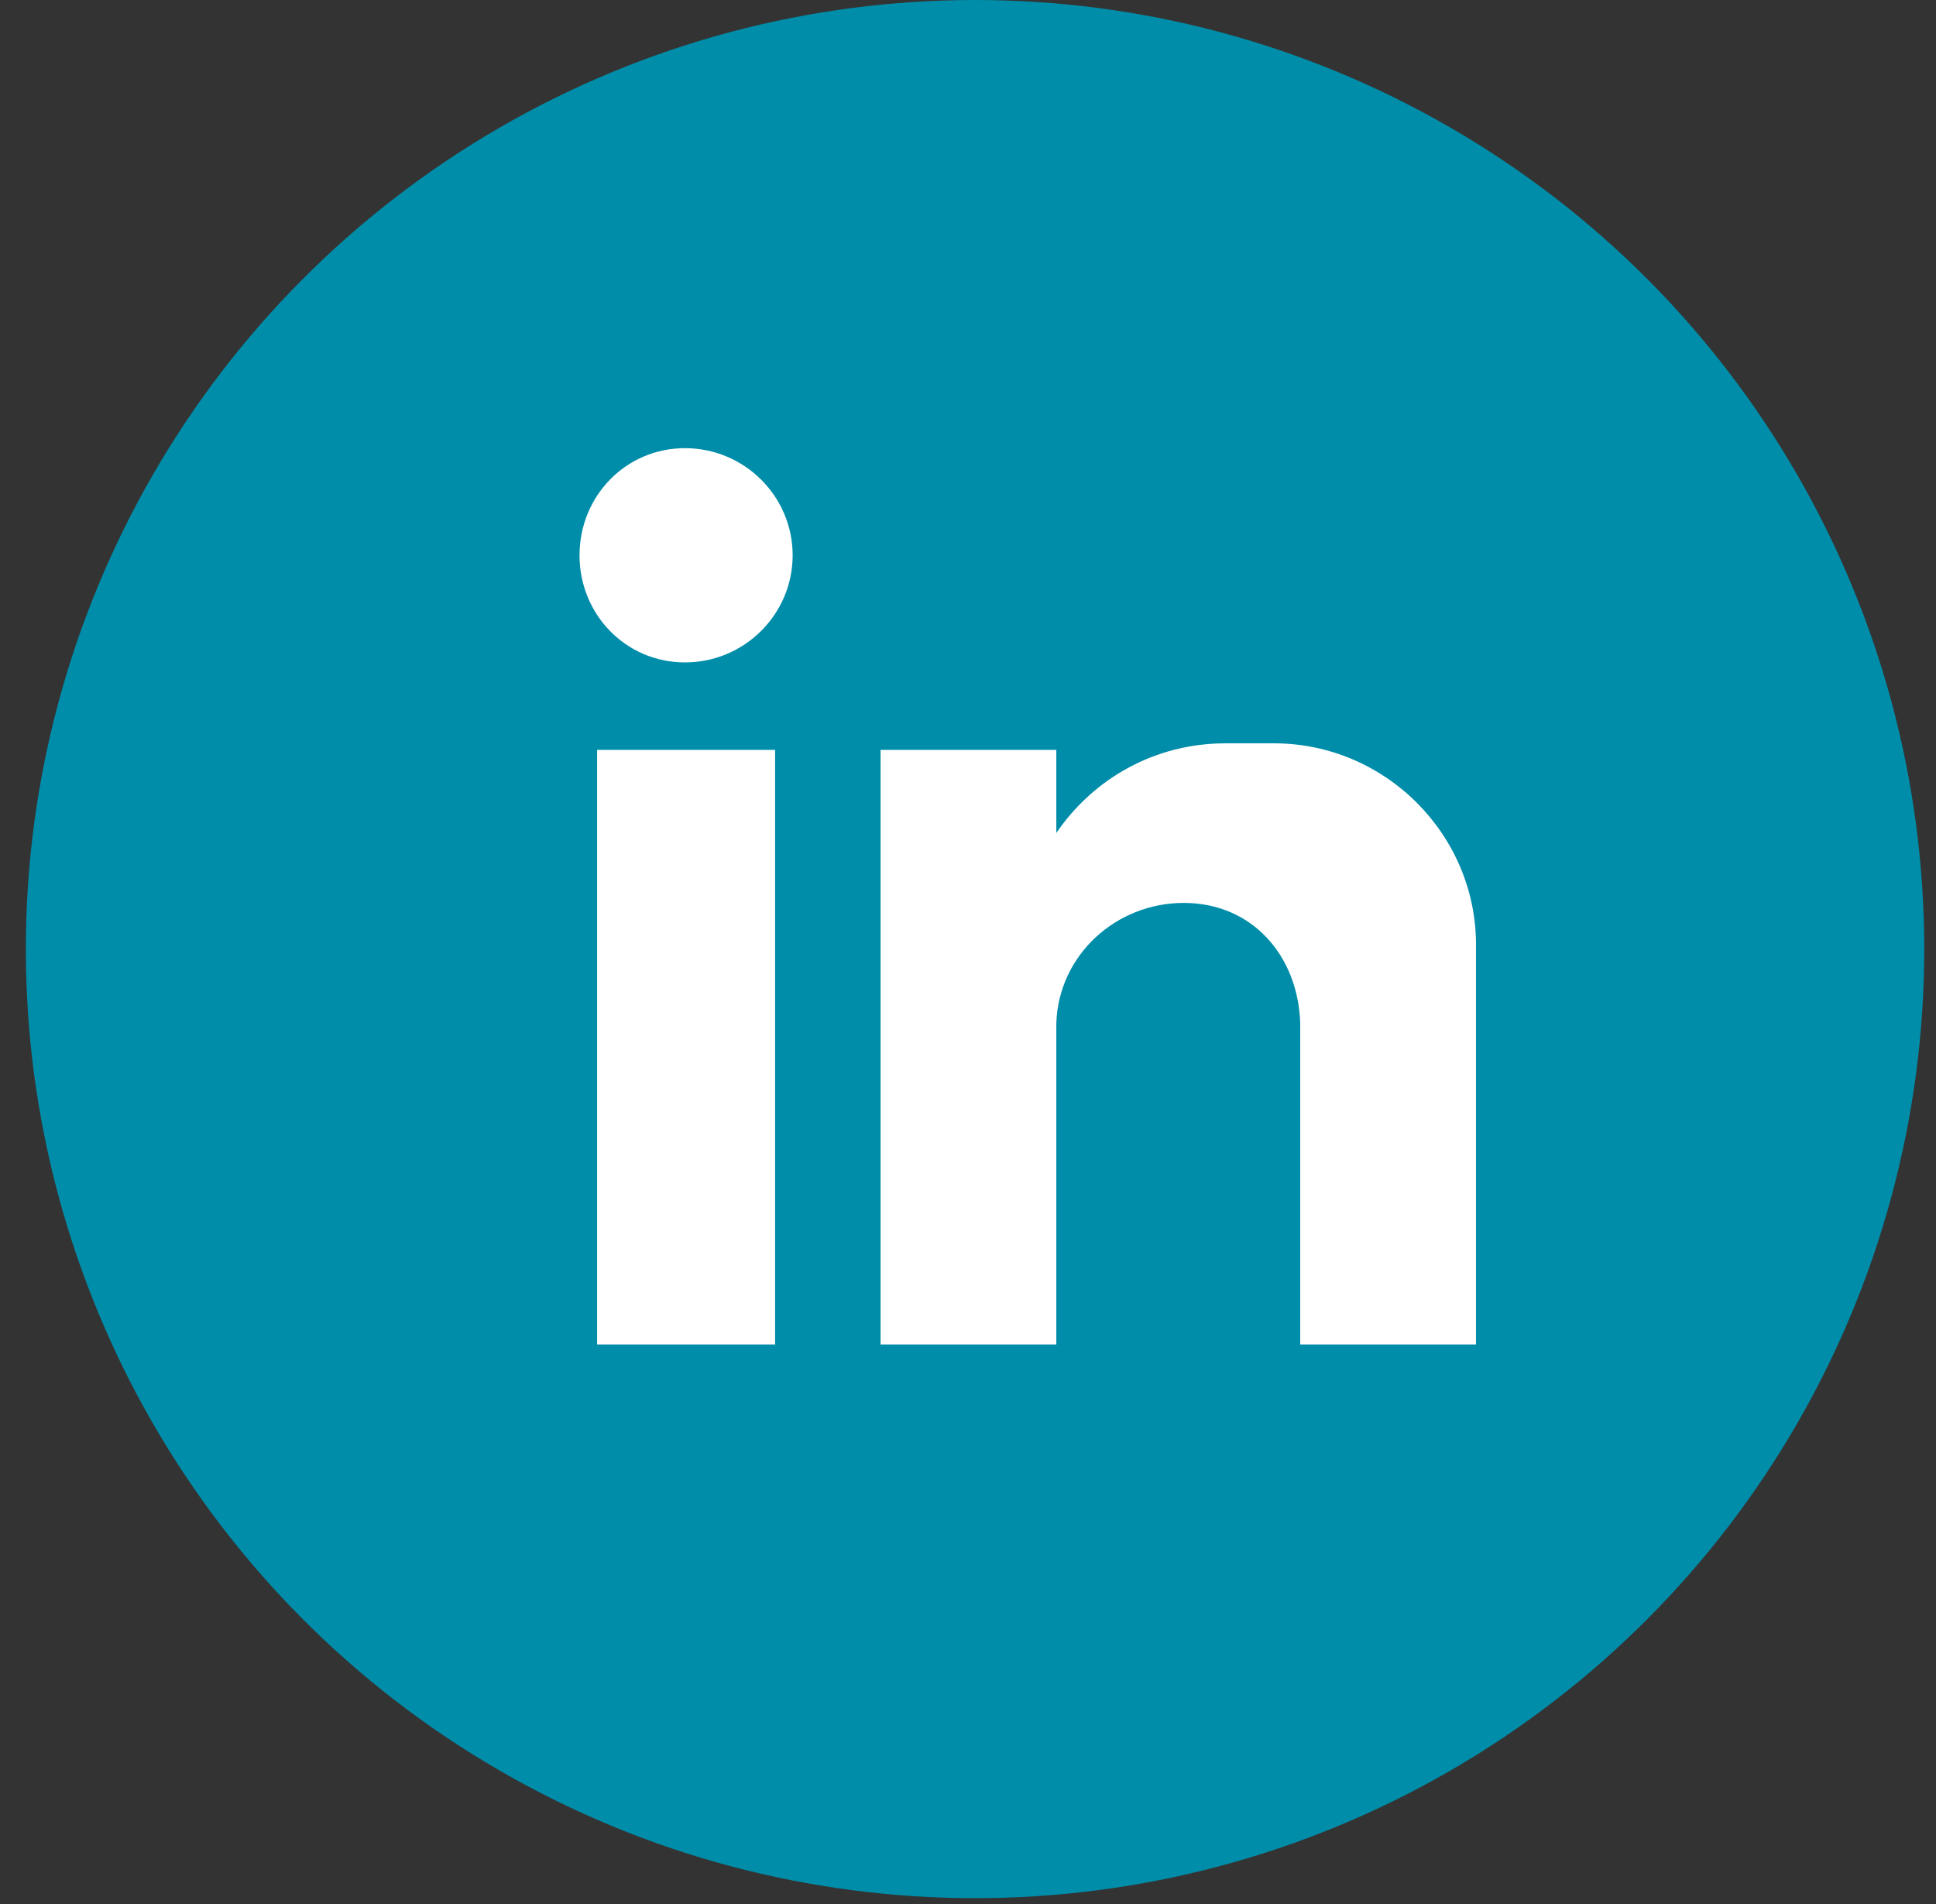
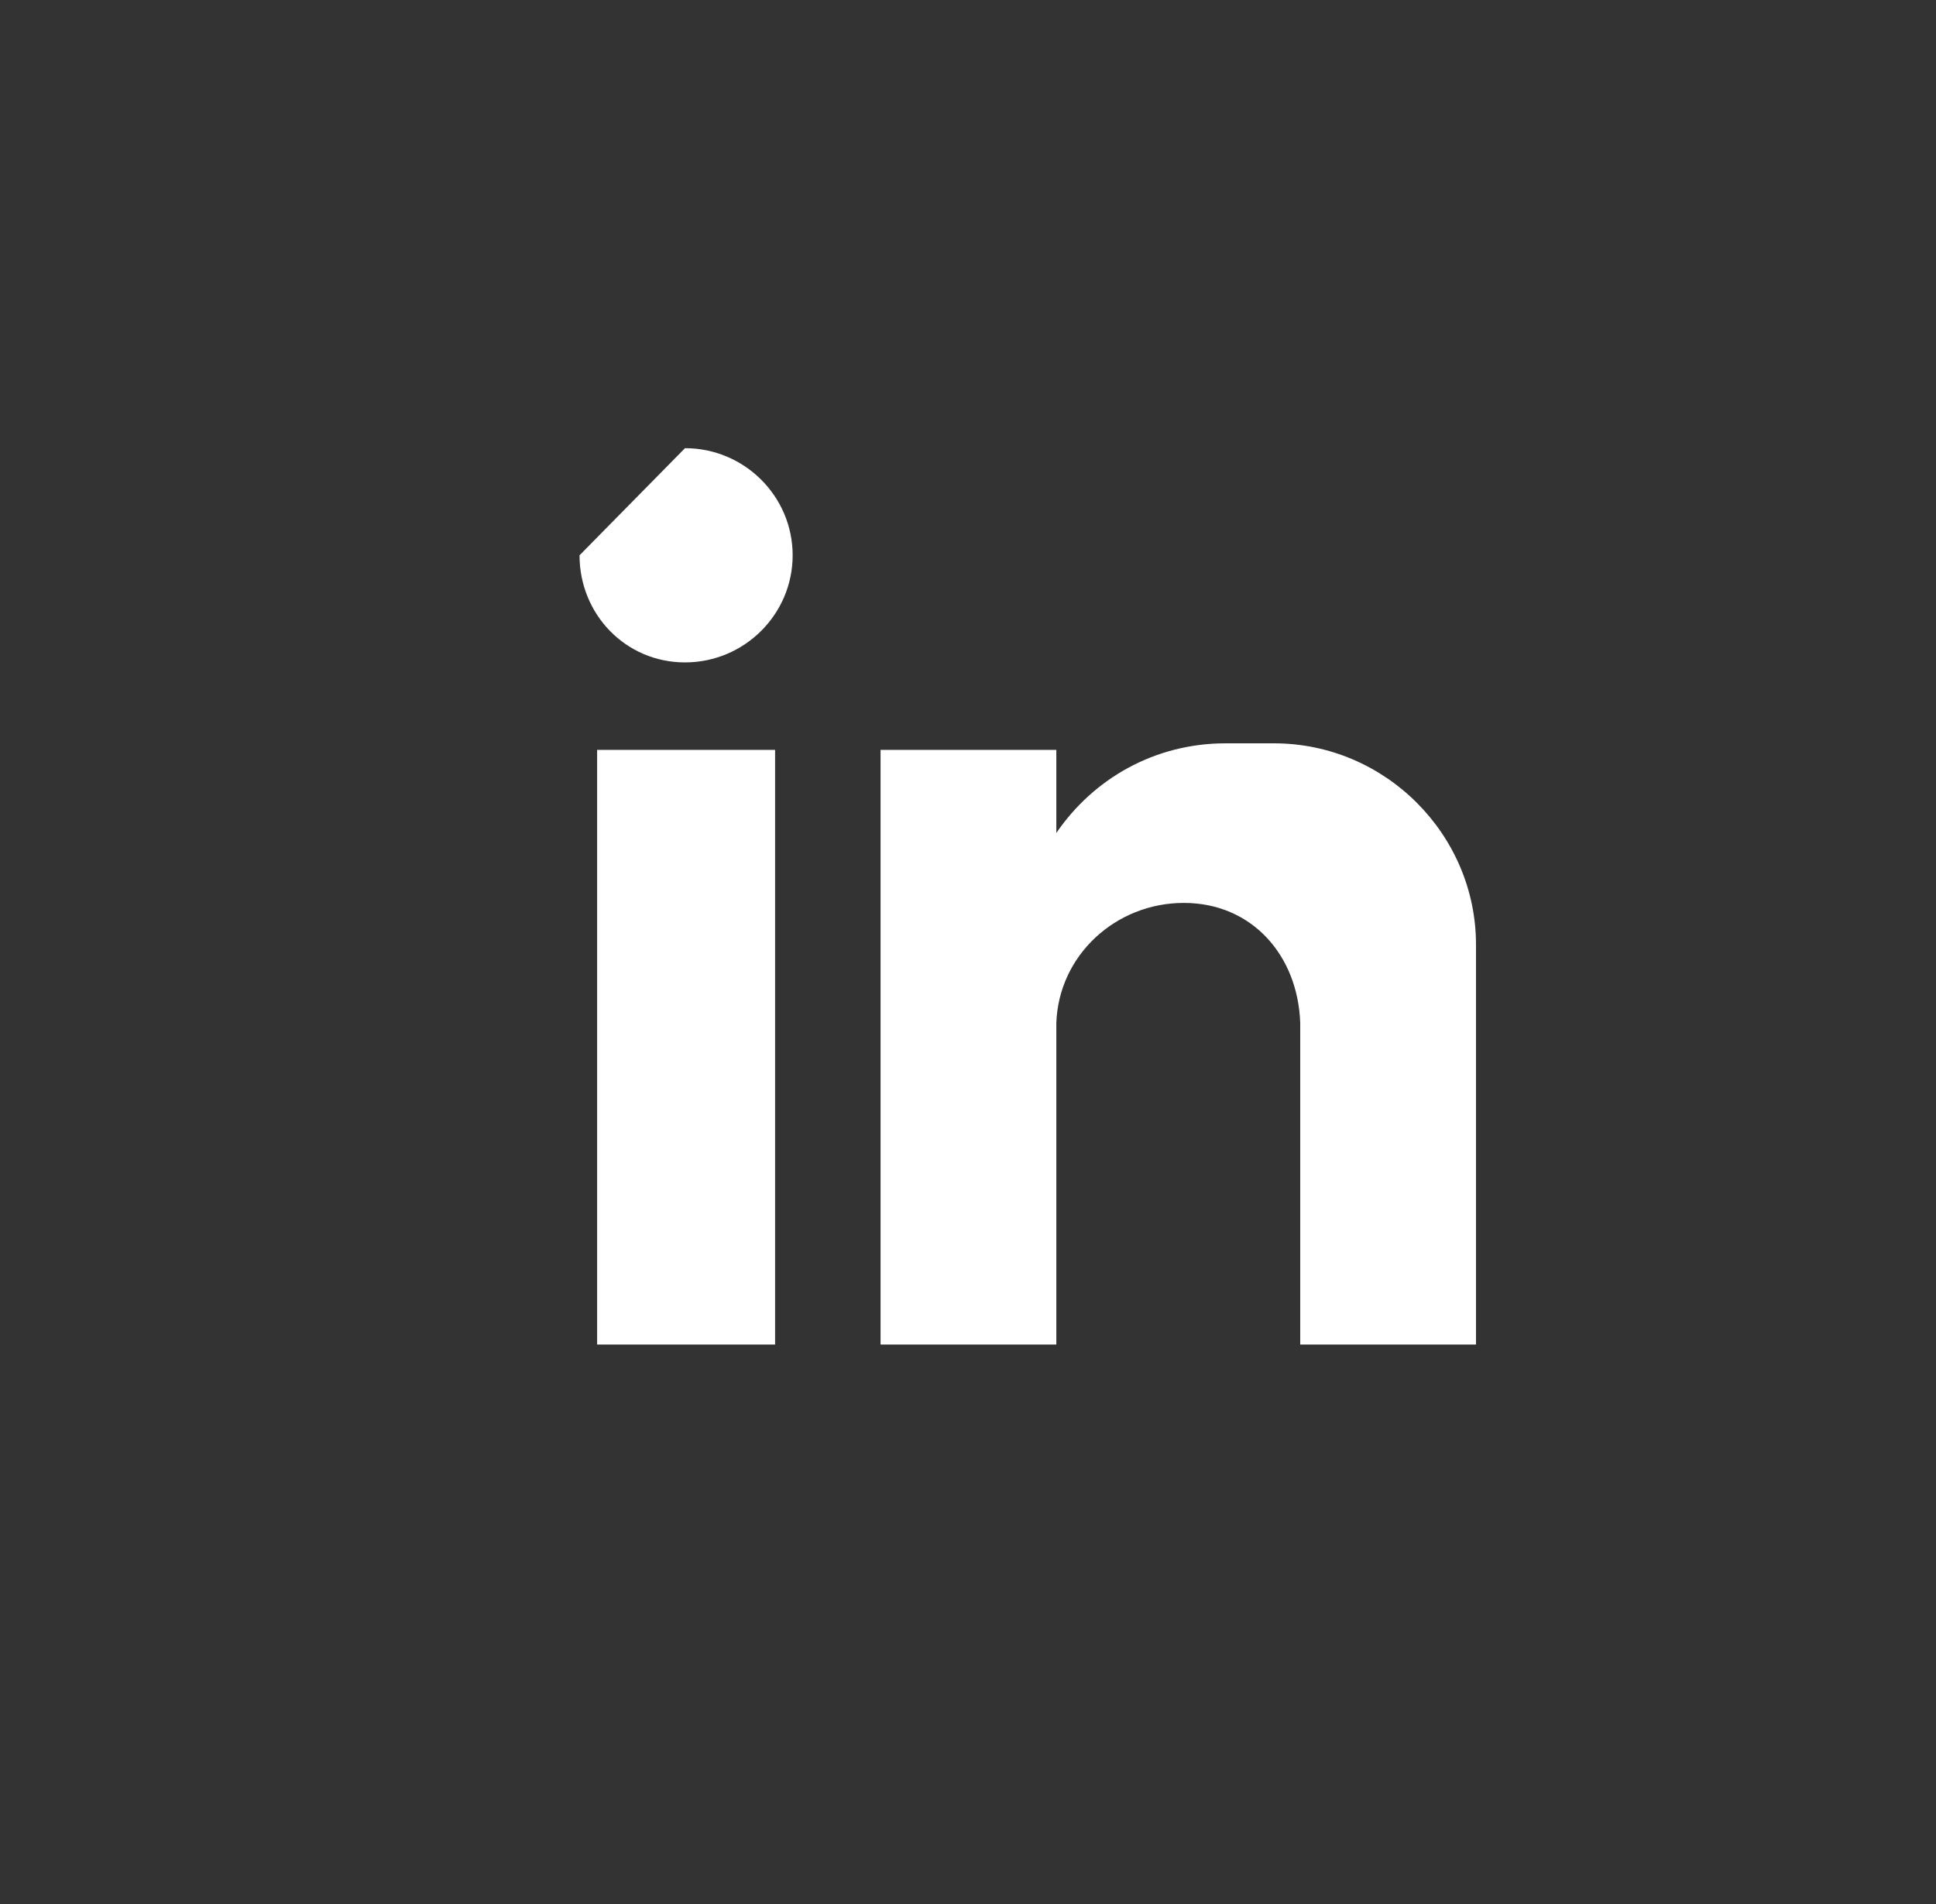
<svg xmlns="http://www.w3.org/2000/svg" width="61" height="60" viewBox="0 0 61 60" fill="none">
  <rect x="0" y="0" width="61" height="60" fill="#333333" stroke="none" />
-   <circle cx="30.722" cy="29.908" r="29.408" fill="#008DA9" stroke="#008DA9" />
-   <path fill-rule="evenodd" clip-rule="evenodd" d="M18.814 23.63H24.422V42.369H18.814V23.63ZM21.583 14.123C23.453 14.123 24.975 15.638 24.975 17.499C24.975 19.359 23.453 20.874 21.583 20.874C19.714 20.874 18.26 19.359 18.26 17.499C18.26 15.638 19.714 14.123 21.583 14.123ZM27.745 23.63H33.283V26.249C34.46 24.526 36.398 23.424 38.614 23.424H40.137C43.668 23.424 46.506 26.318 46.506 29.762V42.369H40.968V40.647V32.242C40.898 30.106 39.445 28.453 37.299 28.453C35.153 28.453 33.353 30.106 33.283 32.242V42.369H27.745V23.63V23.63Z" fill="white" />
+   <path fill-rule="evenodd" clip-rule="evenodd" d="M18.814 23.63H24.422V42.369H18.814V23.63ZM21.583 14.123C23.453 14.123 24.975 15.638 24.975 17.499C24.975 19.359 23.453 20.874 21.583 20.874C19.714 20.874 18.26 19.359 18.26 17.499ZM27.745 23.63H33.283V26.249C34.46 24.526 36.398 23.424 38.614 23.424H40.137C43.668 23.424 46.506 26.318 46.506 29.762V42.369H40.968V40.647V32.242C40.898 30.106 39.445 28.453 37.299 28.453C35.153 28.453 33.353 30.106 33.283 32.242V42.369H27.745V23.63V23.63Z" fill="white" />
</svg>